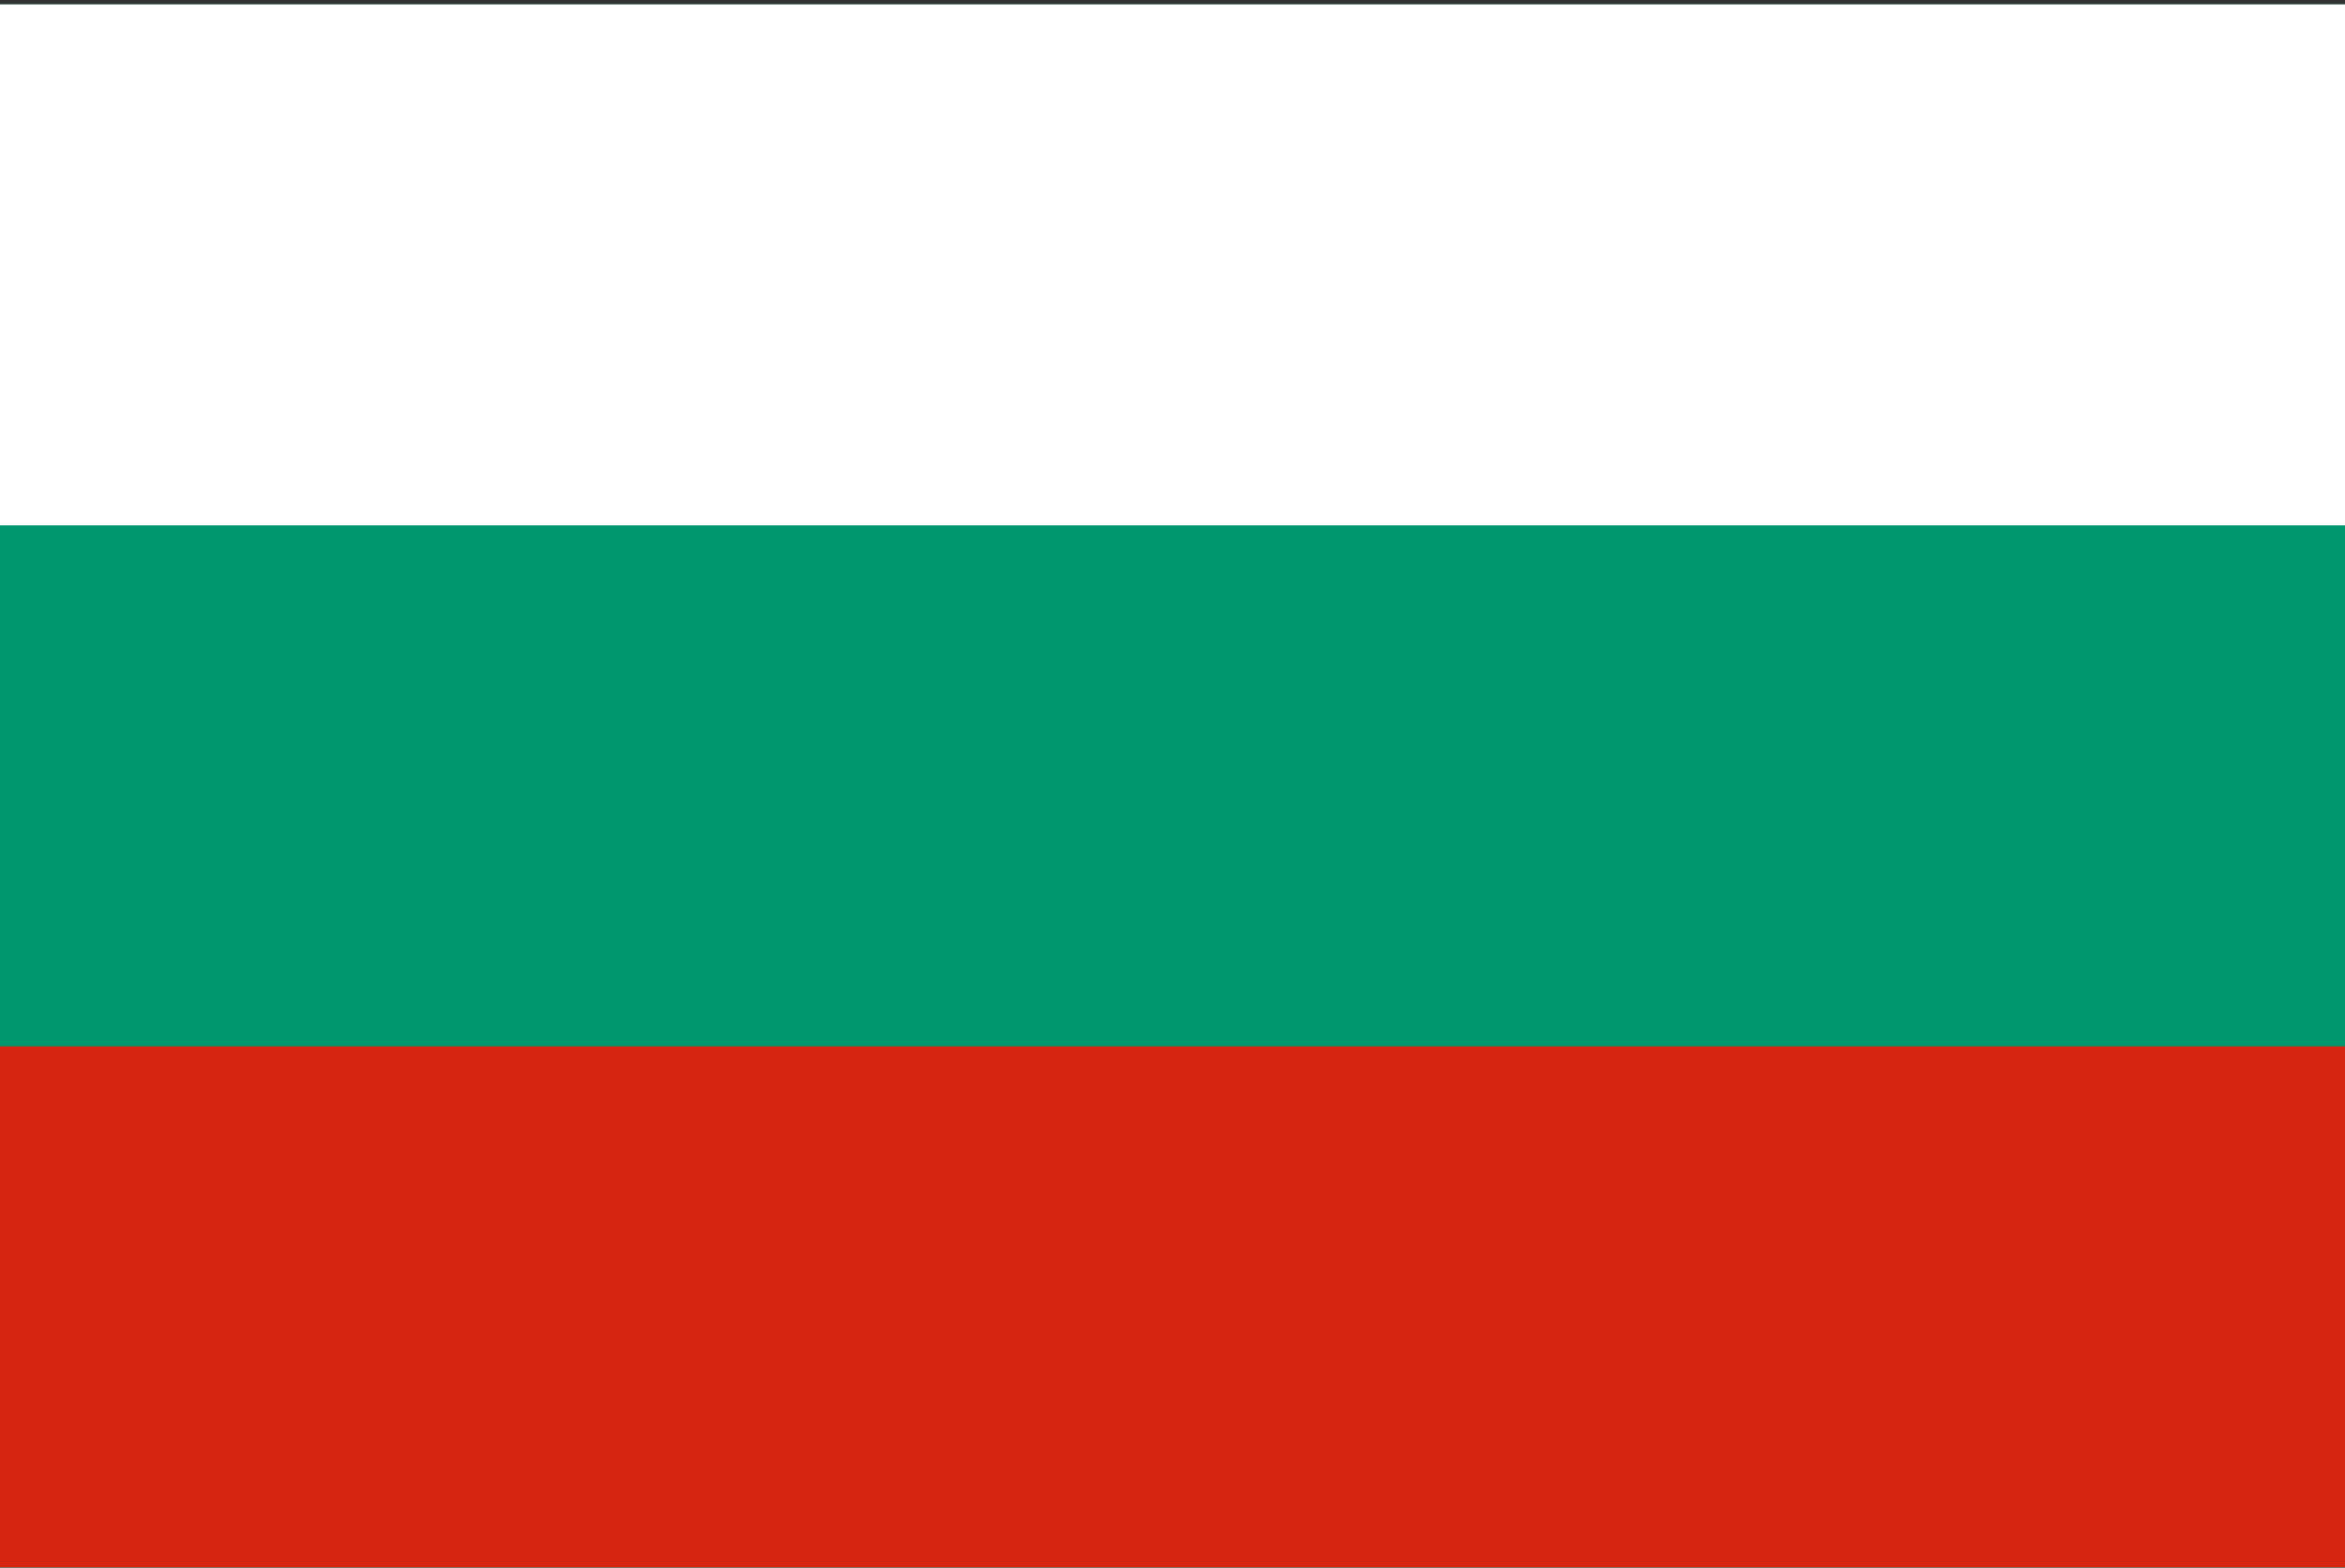
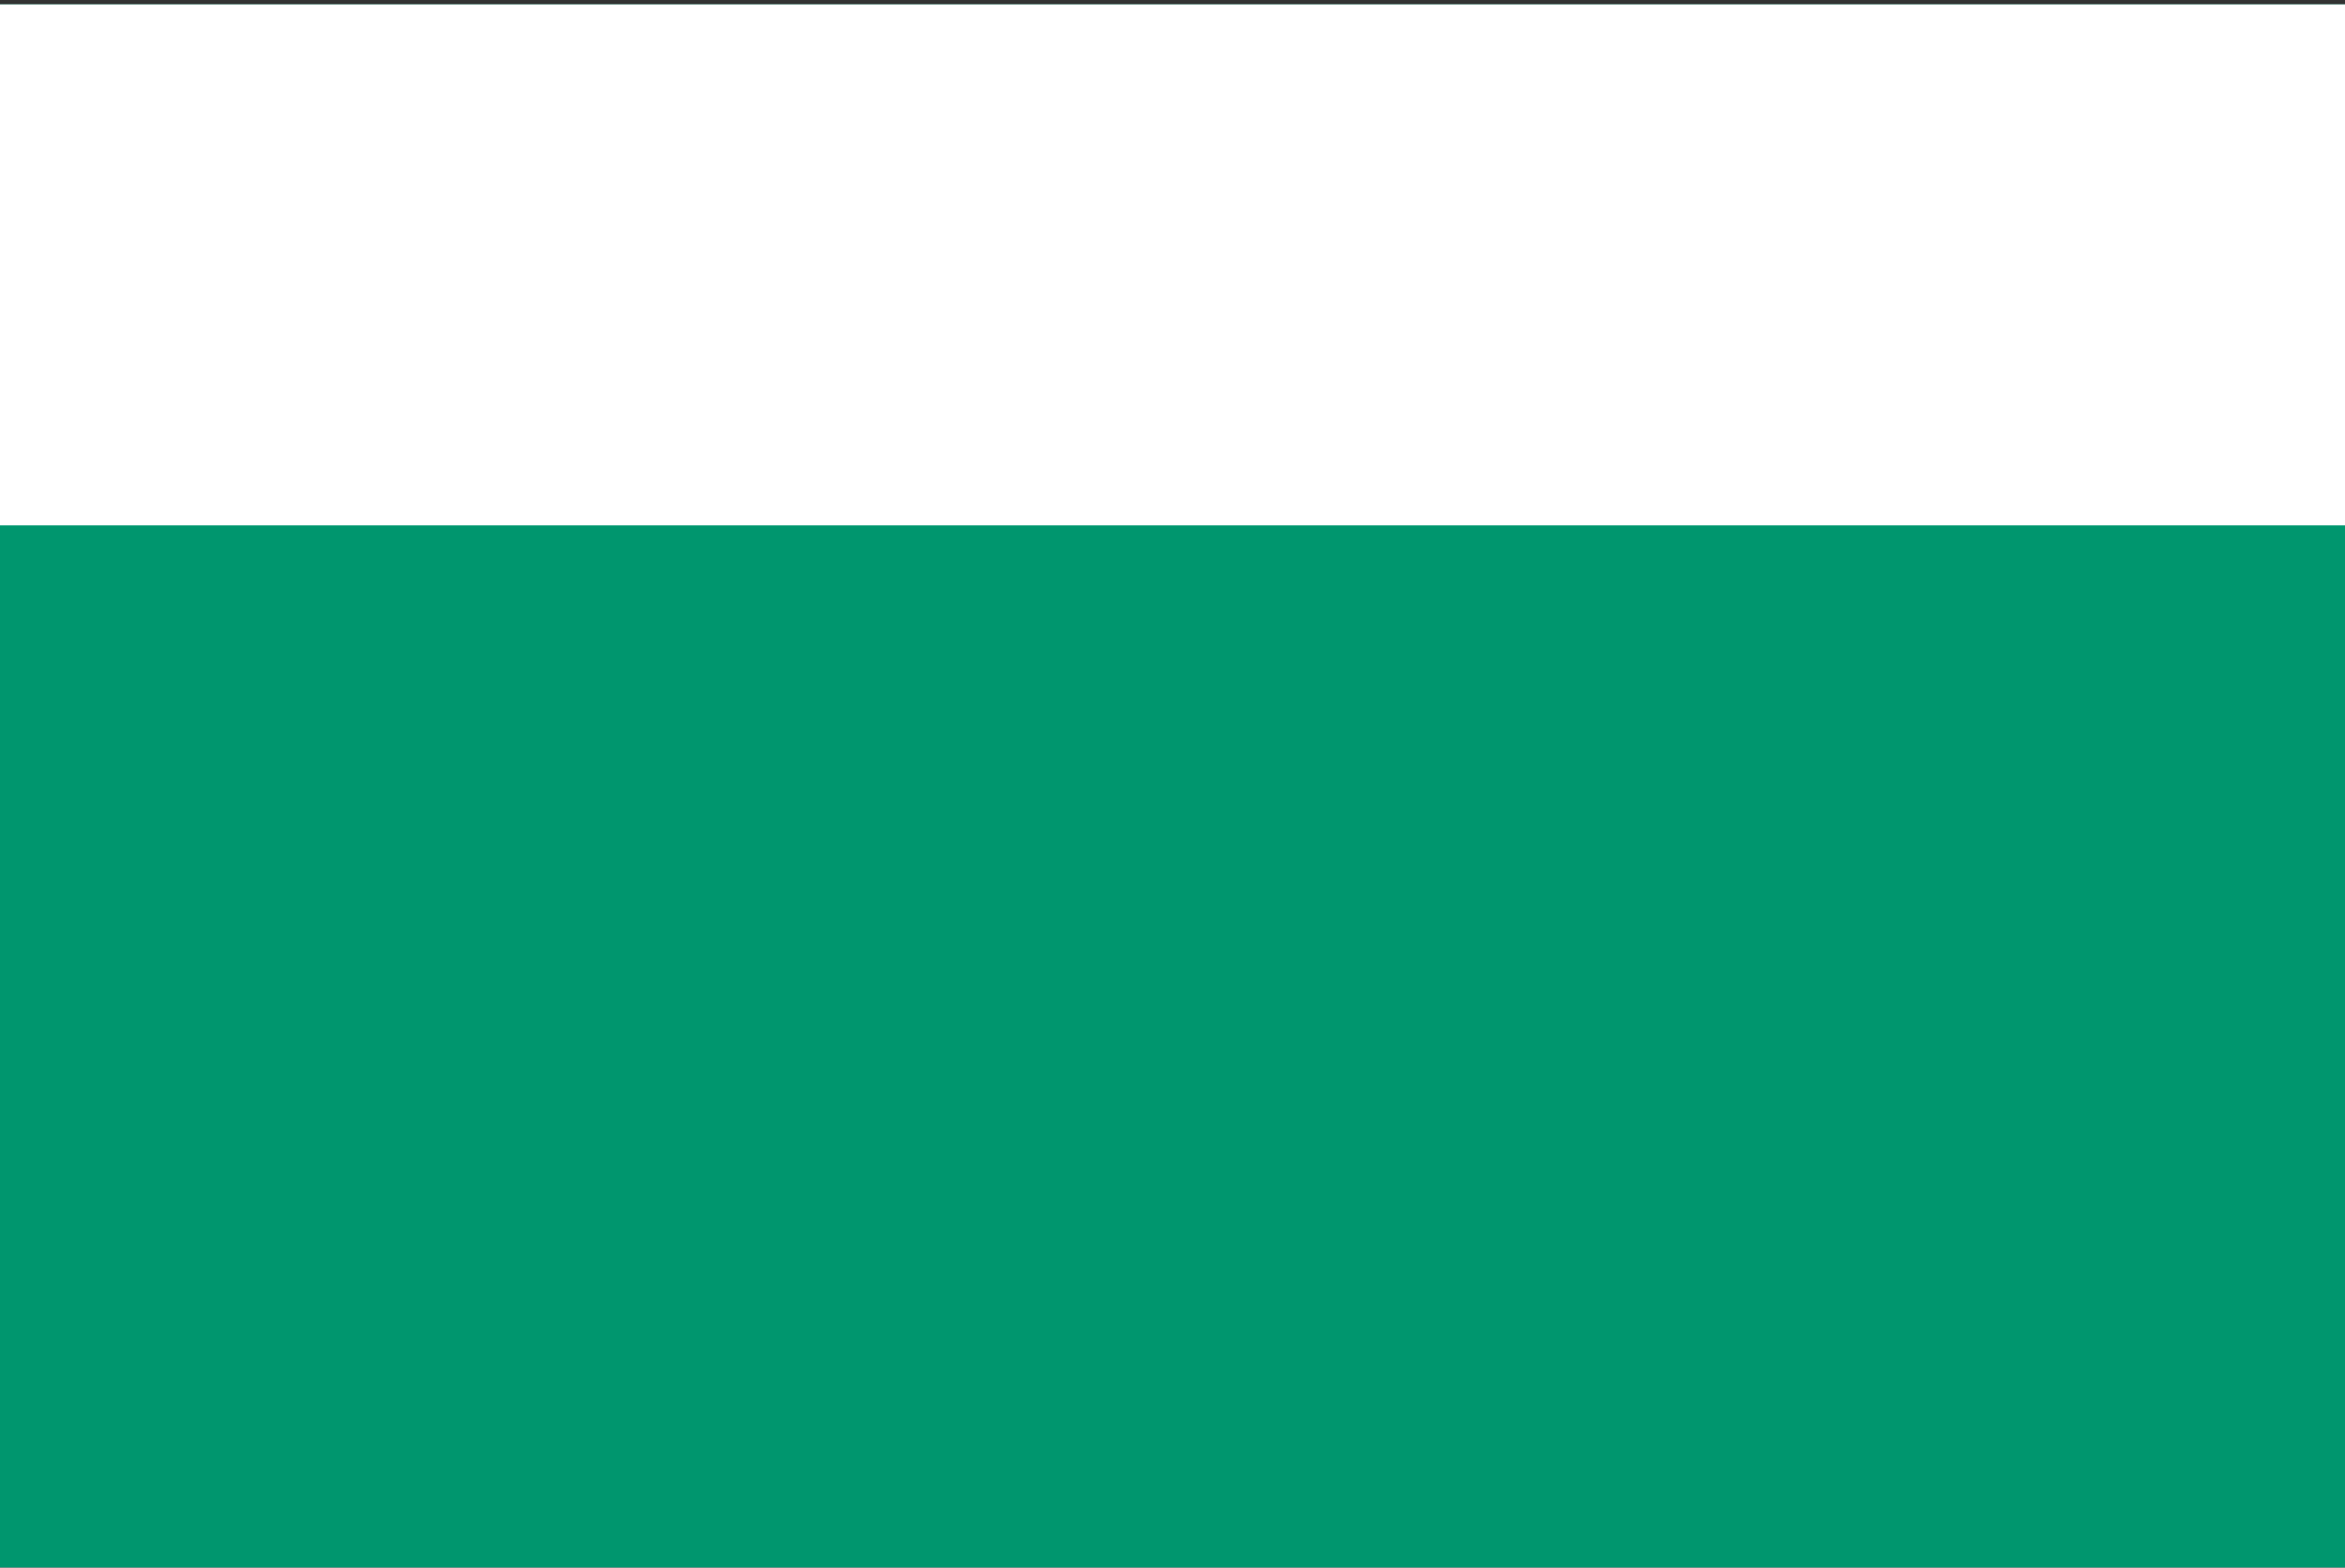
<svg xmlns="http://www.w3.org/2000/svg" width="513" height="343" viewBox="0 0 513 343" fill="none">
  <rect x="0" y="0" width="513" height="343" fill="#333333" stroke="none" />
  <g clipPath="url(#clip0_301_1567)">
    <path d="M0 0.958H513V342.951H0V0.958Z" fill="#00966E" />
    <path d="M0 0.958H513V114.955H0V0.958Z" fill="white" />
-     <path d="M0 228.954H513V342.951H0V228.954Z" fill="#D62612" />
  </g>
  <defs>
    <clipPath id="clip0_301_1567">
      <rect width="513" height="342" fill="white" transform="translate(0 0.954)" />
    </clipPath>
  </defs>
</svg>